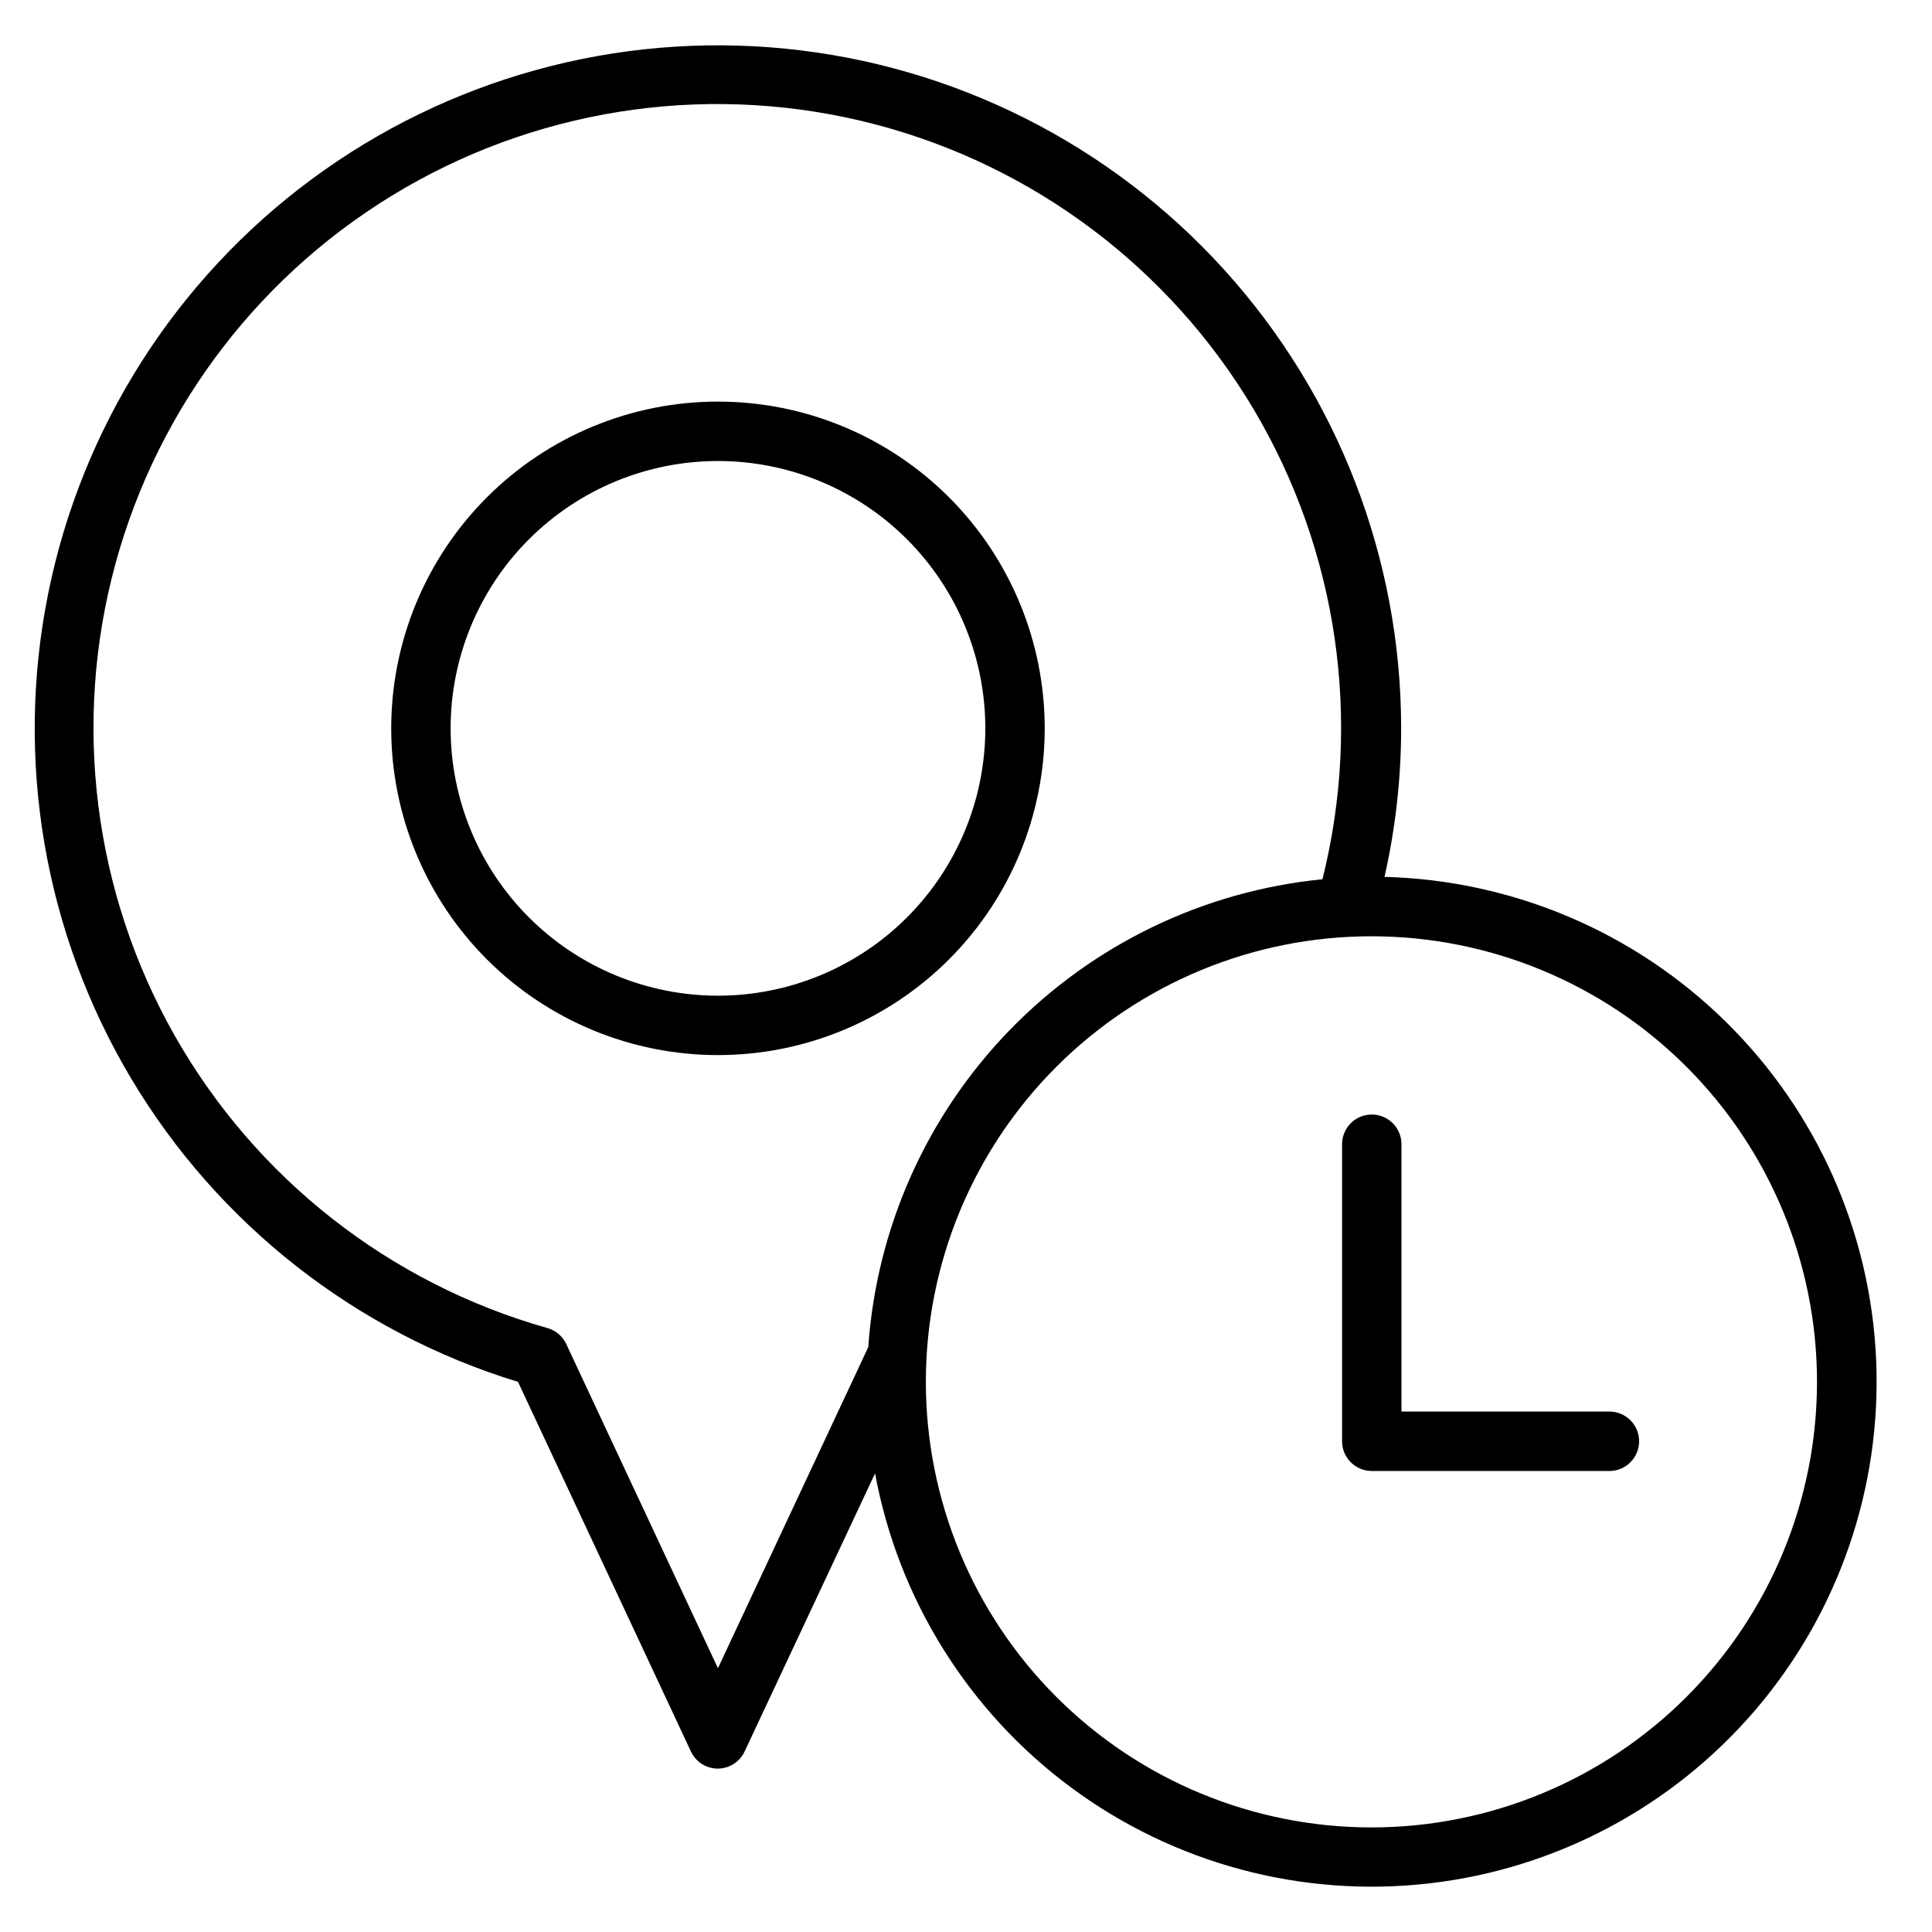
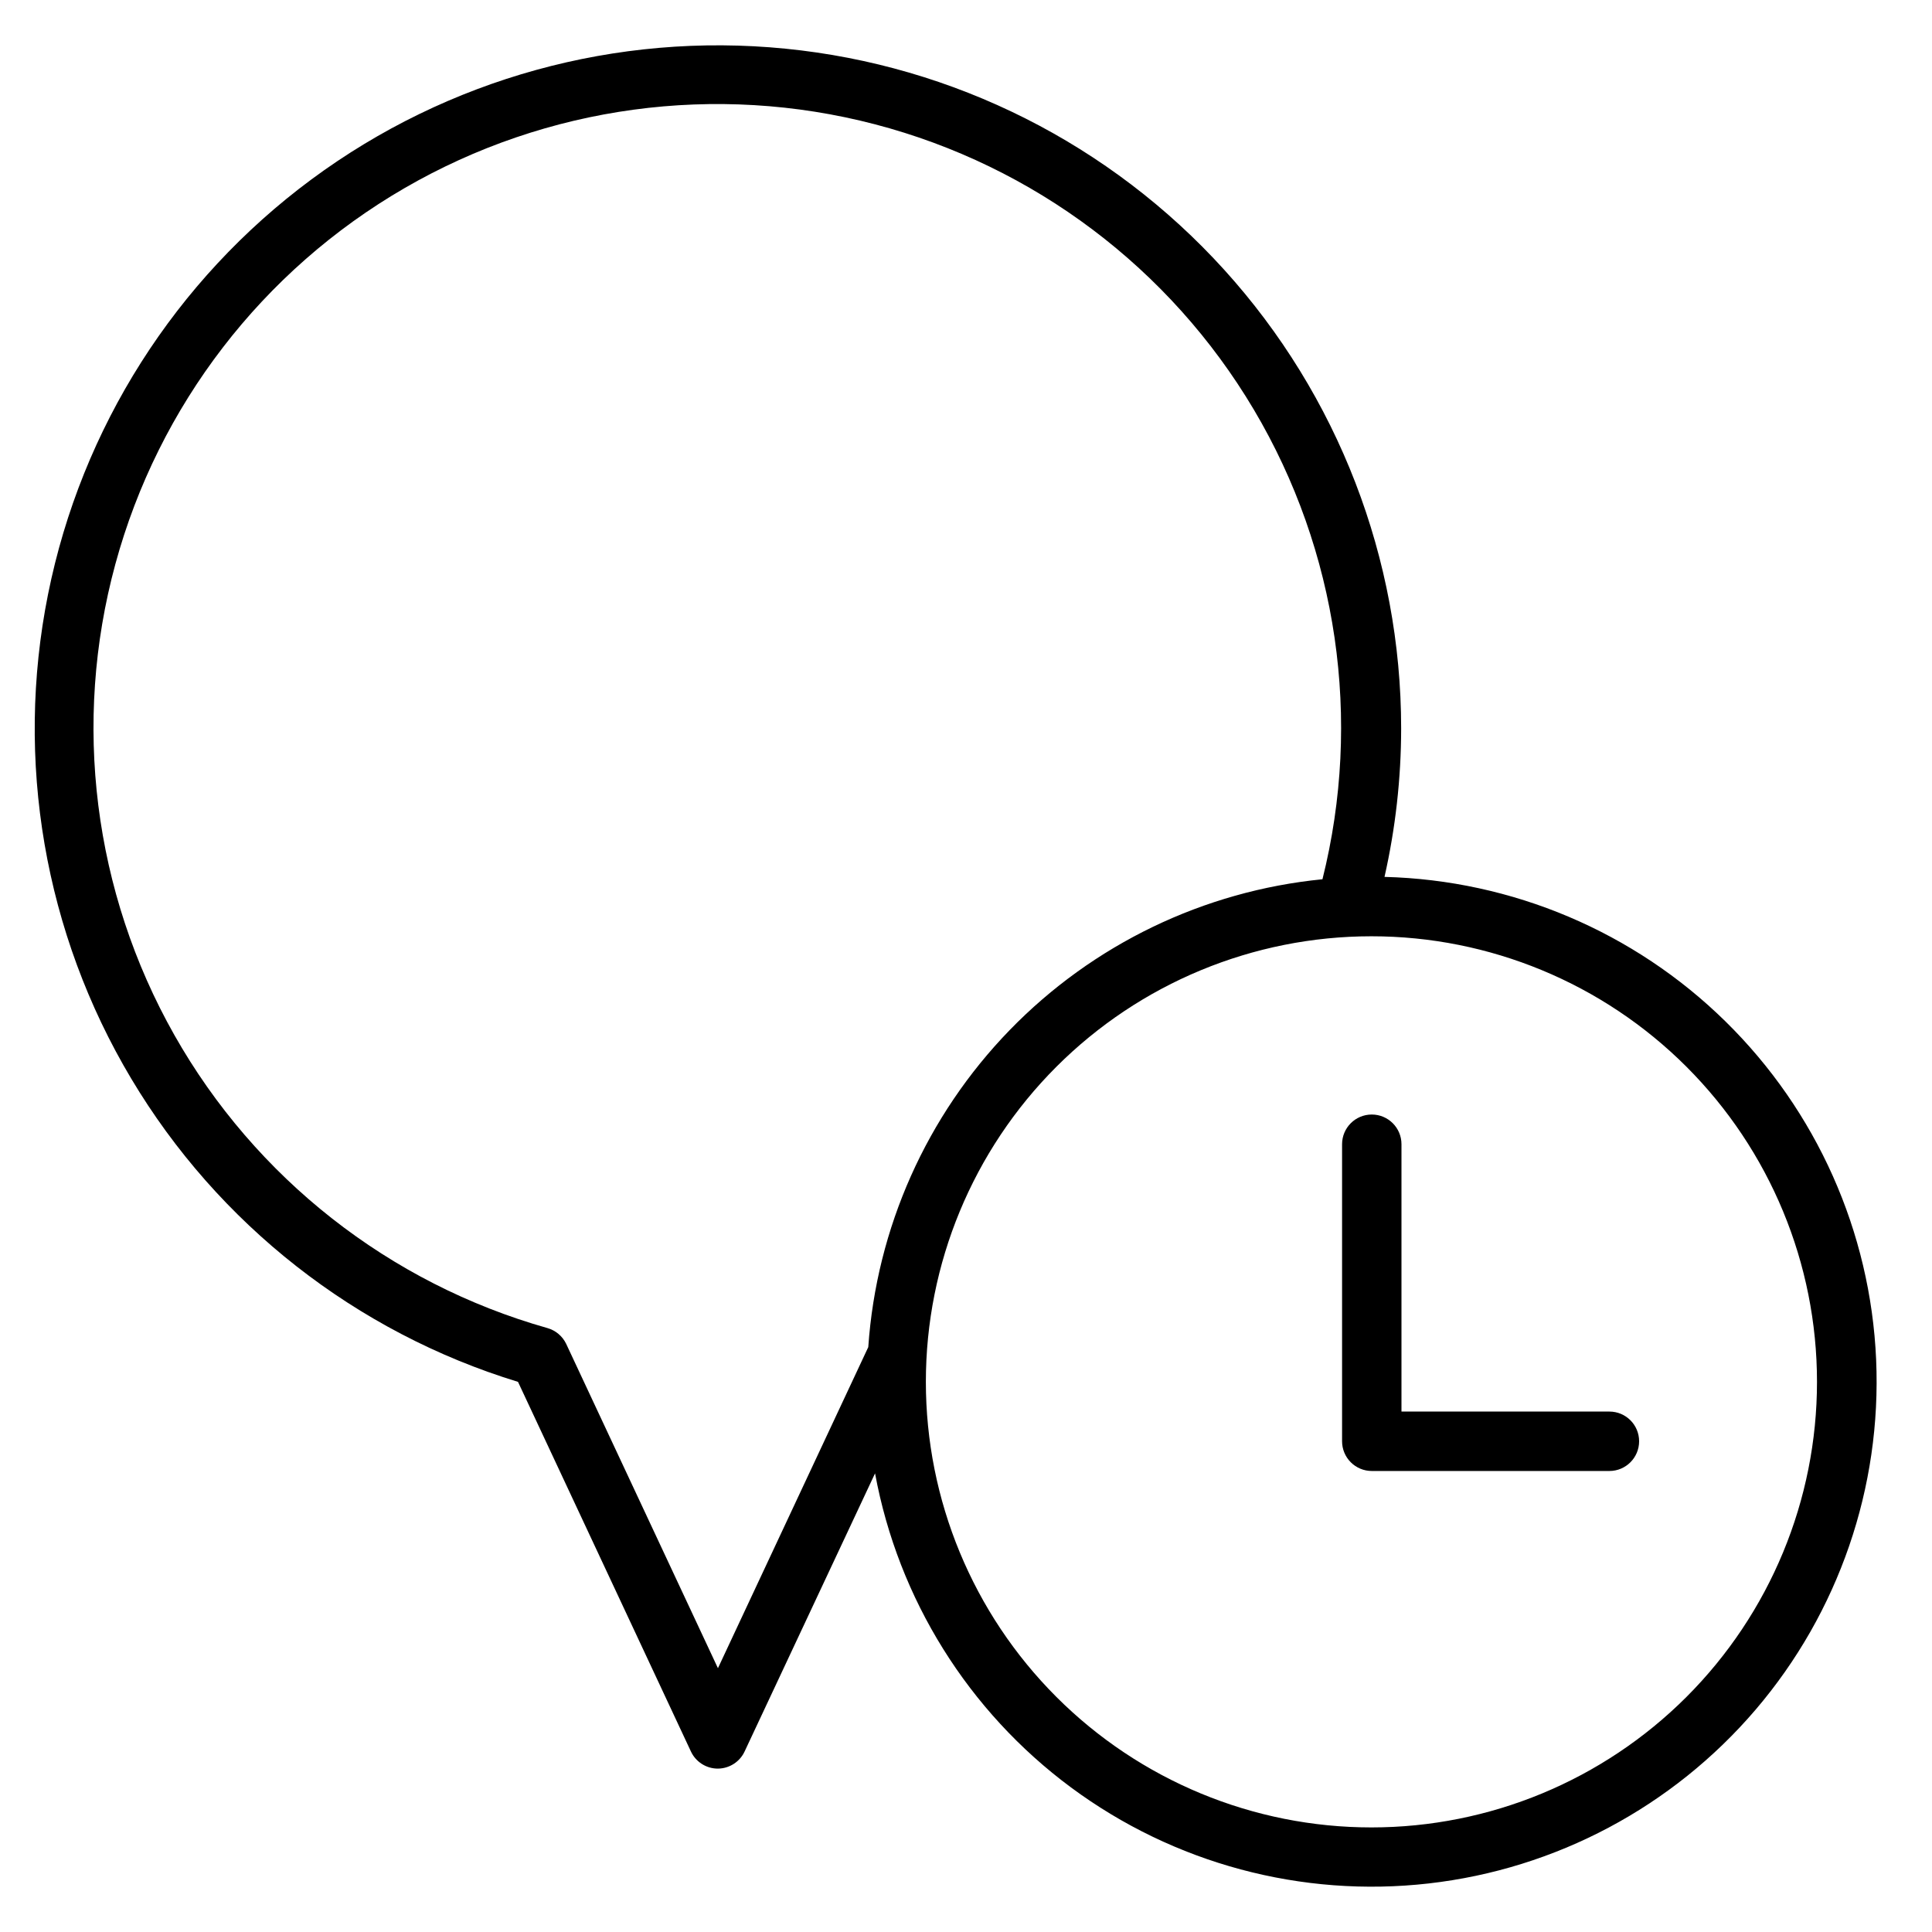
<svg xmlns="http://www.w3.org/2000/svg" fill="#000000" width="800px" height="800px" version="1.1" viewBox="144 144 512 512">
  <g>
-     <path d="m420.86 337.02c0-22.969-9.125-44.992-25.363-61.23-16.238-16.238-38.262-25.363-61.23-25.363-22.965 0-44.988 9.125-61.227 25.363-16.242 16.238-25.363 38.262-25.363 61.23 0 22.965 9.121 44.988 25.363 61.23 16.238 16.238 38.262 25.359 61.227 25.359 22.969 0 44.992-9.121 61.23-25.359 16.238-16.242 25.363-38.266 25.363-61.23zm-157.44 0c0-18.793 7.465-36.812 20.75-50.098 13.289-13.289 31.309-20.75 50.098-20.75 18.793 0 36.812 7.461 50.098 20.75 13.289 13.285 20.754 31.305 20.754 50.098 0 18.789-7.465 36.809-20.754 50.098-13.285 13.285-31.305 20.75-50.098 20.75-18.789 0-36.809-7.465-50.098-20.75-13.285-13.289-20.75-31.309-20.75-50.098z" />
    <path d="m510.91 376.38c2.918-12.918 4.398-26.117 4.41-39.359-0.012-44.918-16.723-88.23-46.883-121.52-30.16-33.289-71.617-54.176-116.32-58.605-44.699-4.434-89.449 7.91-125.56 34.633-36.105 26.719-60.992 65.906-69.824 109.95-8.828 44.043-0.973 89.797 22.043 128.37 23.016 38.574 59.551 67.215 102.5 80.359l45.816 97.93c1.289 2.789 4.086 4.57 7.16 4.562 3.047-0.023 5.809-1.801 7.086-4.562l34.559-73.684c6.152 33.324 24.715 63.074 51.945 83.246s61.102 29.262 94.773 25.434c33.672-3.828 64.637-20.289 86.645-46.059 22.008-25.766 33.422-58.926 31.934-92.781-1.484-33.855-15.762-65.887-39.945-89.625-24.18-23.742-56.469-37.422-90.348-38.285zm-176.65 209.71-40.223-85.965c-0.98-2.035-2.785-3.555-4.961-4.172-41.906-11.855-77.441-39.773-98.879-77.68-21.441-37.91-27.059-82.746-15.629-124.77 11.43-42.027 38.98-77.844 76.668-99.668 37.688-21.828 82.465-27.902 124.61-16.902 42.141 11.004 78.234 38.188 100.45 75.648 22.211 37.465 28.738 82.176 18.168 124.43-31.477 3.109-60.84 17.266-82.875 39.961-22.031 22.699-35.312 52.465-37.488 84.023zm173.18 42.195h0.004c-31.316 0-61.352-12.441-83.496-34.586s-34.586-52.18-34.586-83.496c0-31.316 12.441-61.352 34.586-83.496 22.145-22.145 52.18-34.586 83.496-34.586s61.348 12.441 83.492 34.586c22.145 22.145 34.586 52.18 34.586 83.496 0 31.316-12.441 61.352-34.586 83.496-22.145 22.145-52.176 34.586-83.492 34.586z" />
    <path d="m570.51 518.08h-55.105v-70.848c0-4.348-3.523-7.871-7.871-7.871s-7.871 3.523-7.871 7.871v78.719c0 2.09 0.828 4.09 2.305 5.566 1.477 1.477 3.477 2.309 5.566 2.309h62.977c4.348 0 7.871-3.527 7.871-7.875 0-4.348-3.523-7.871-7.871-7.871z" />
  </g>
</svg>